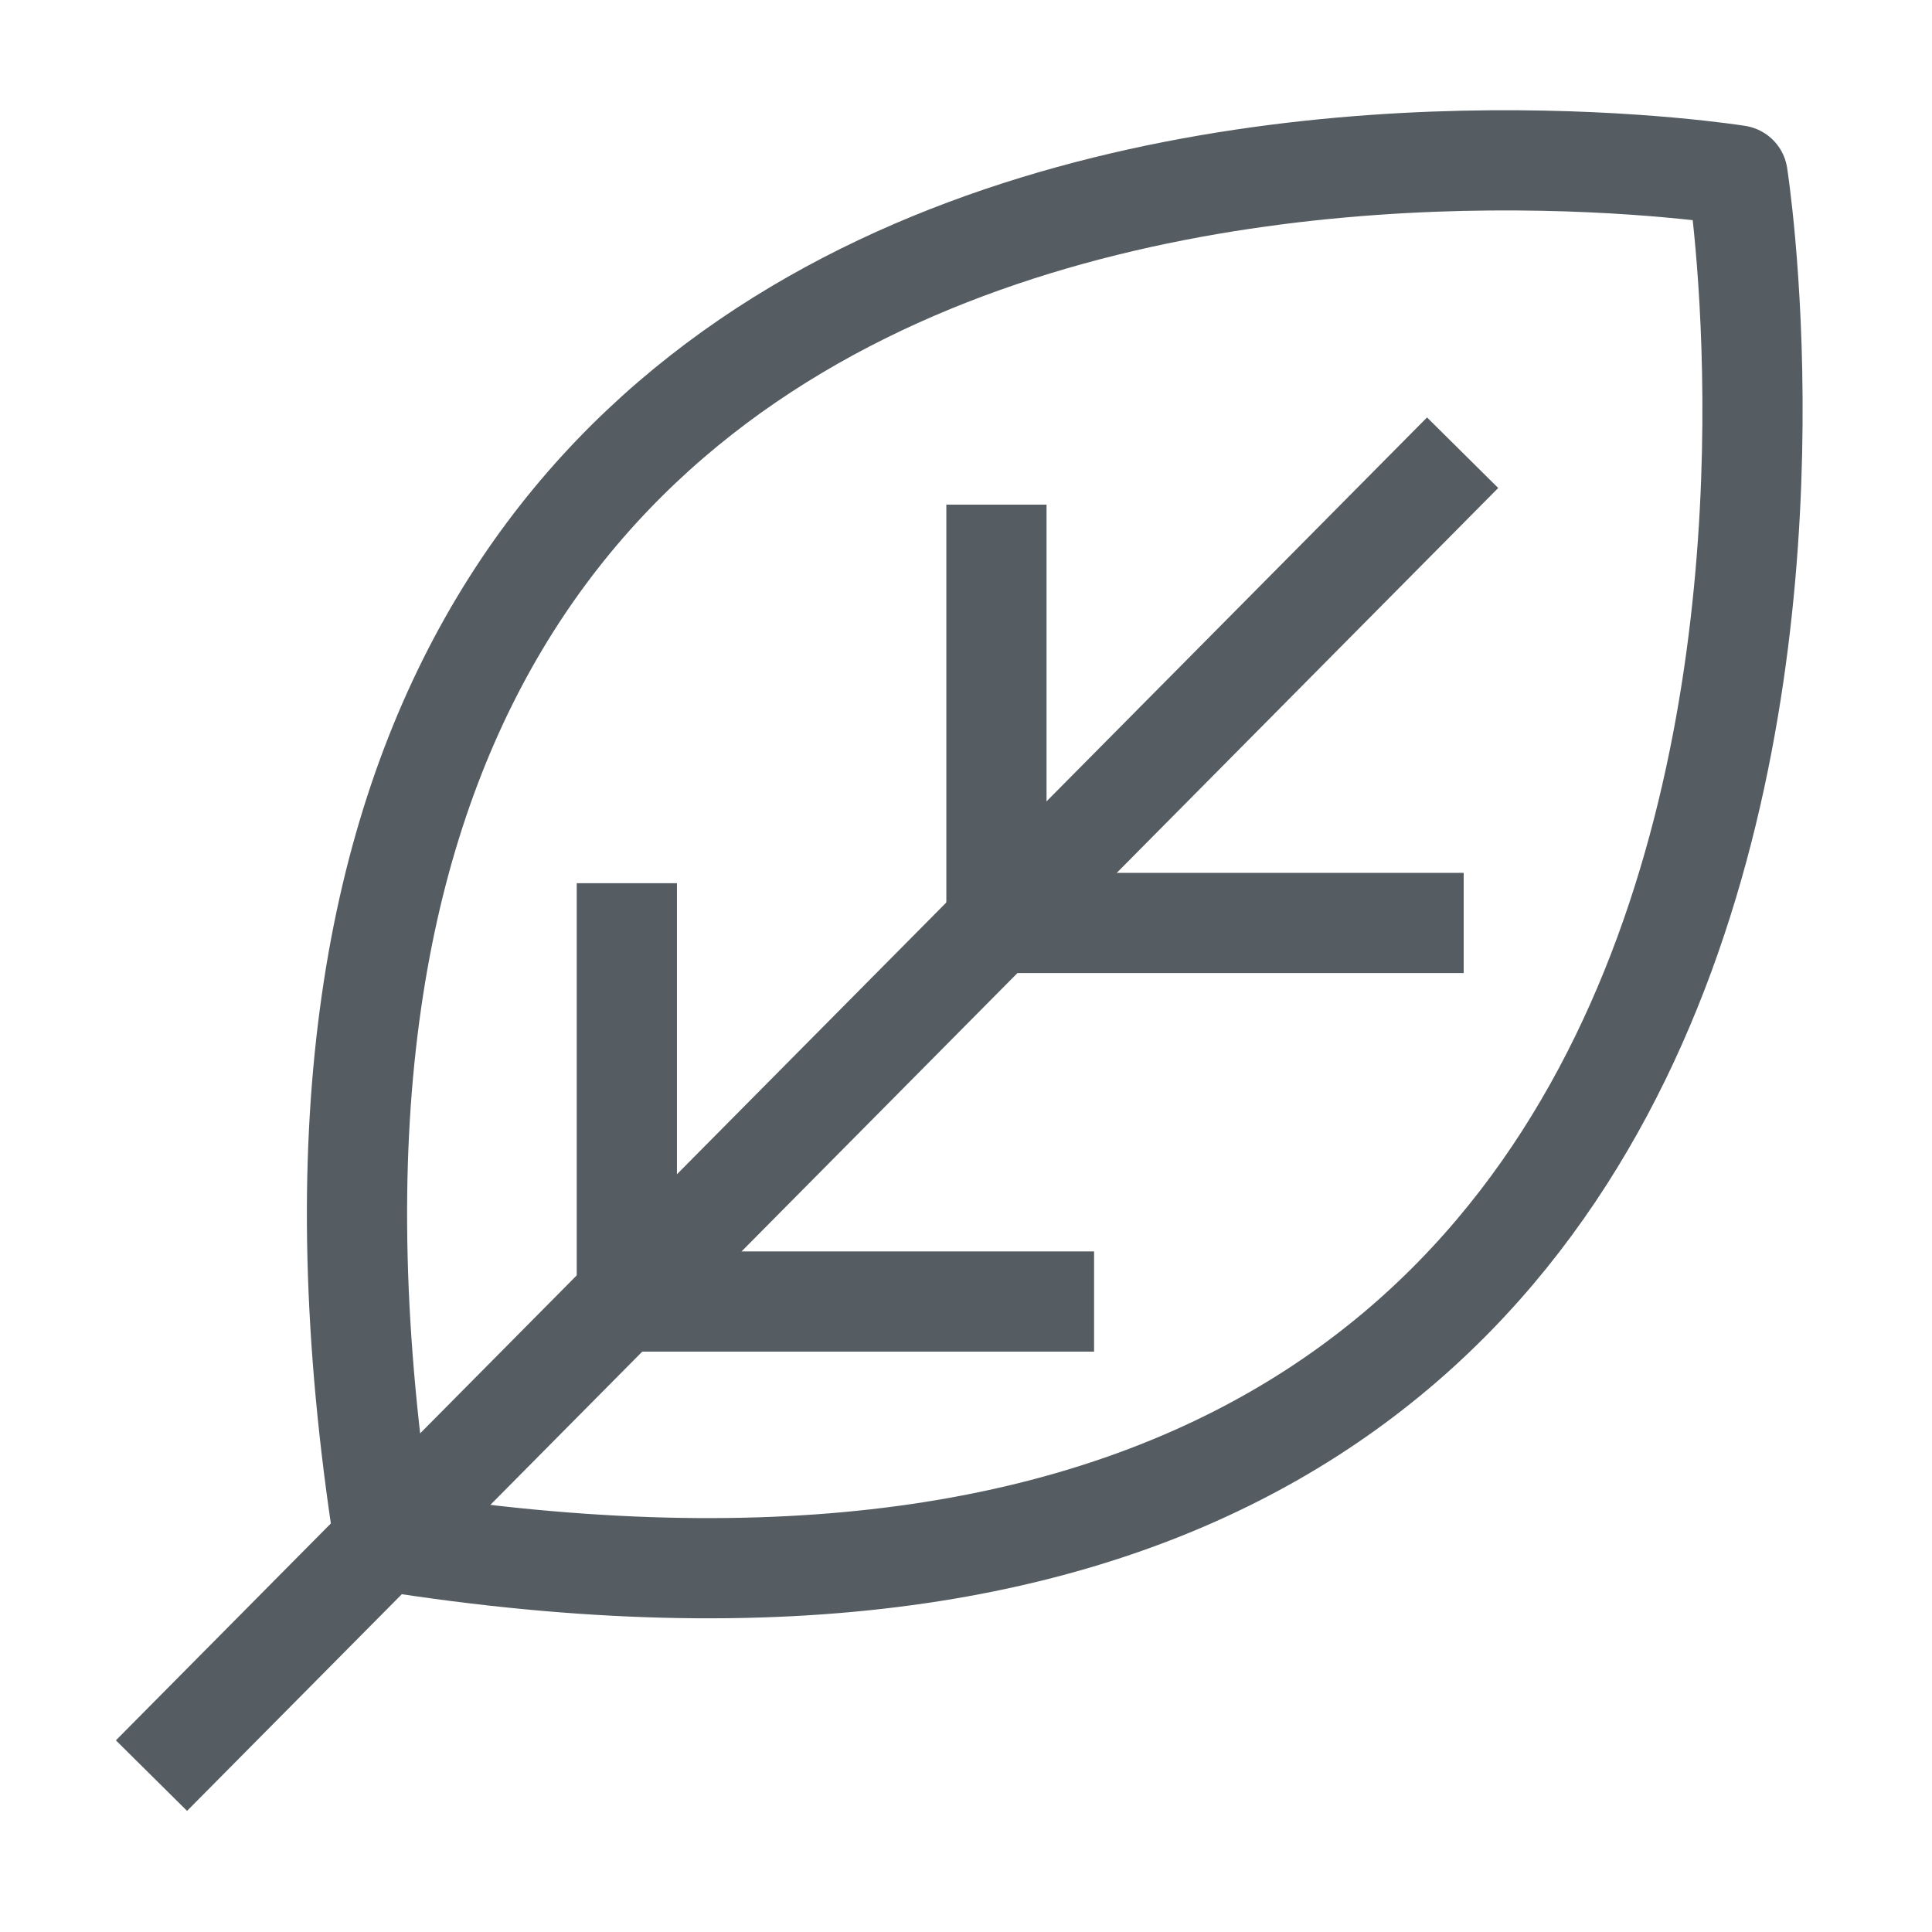
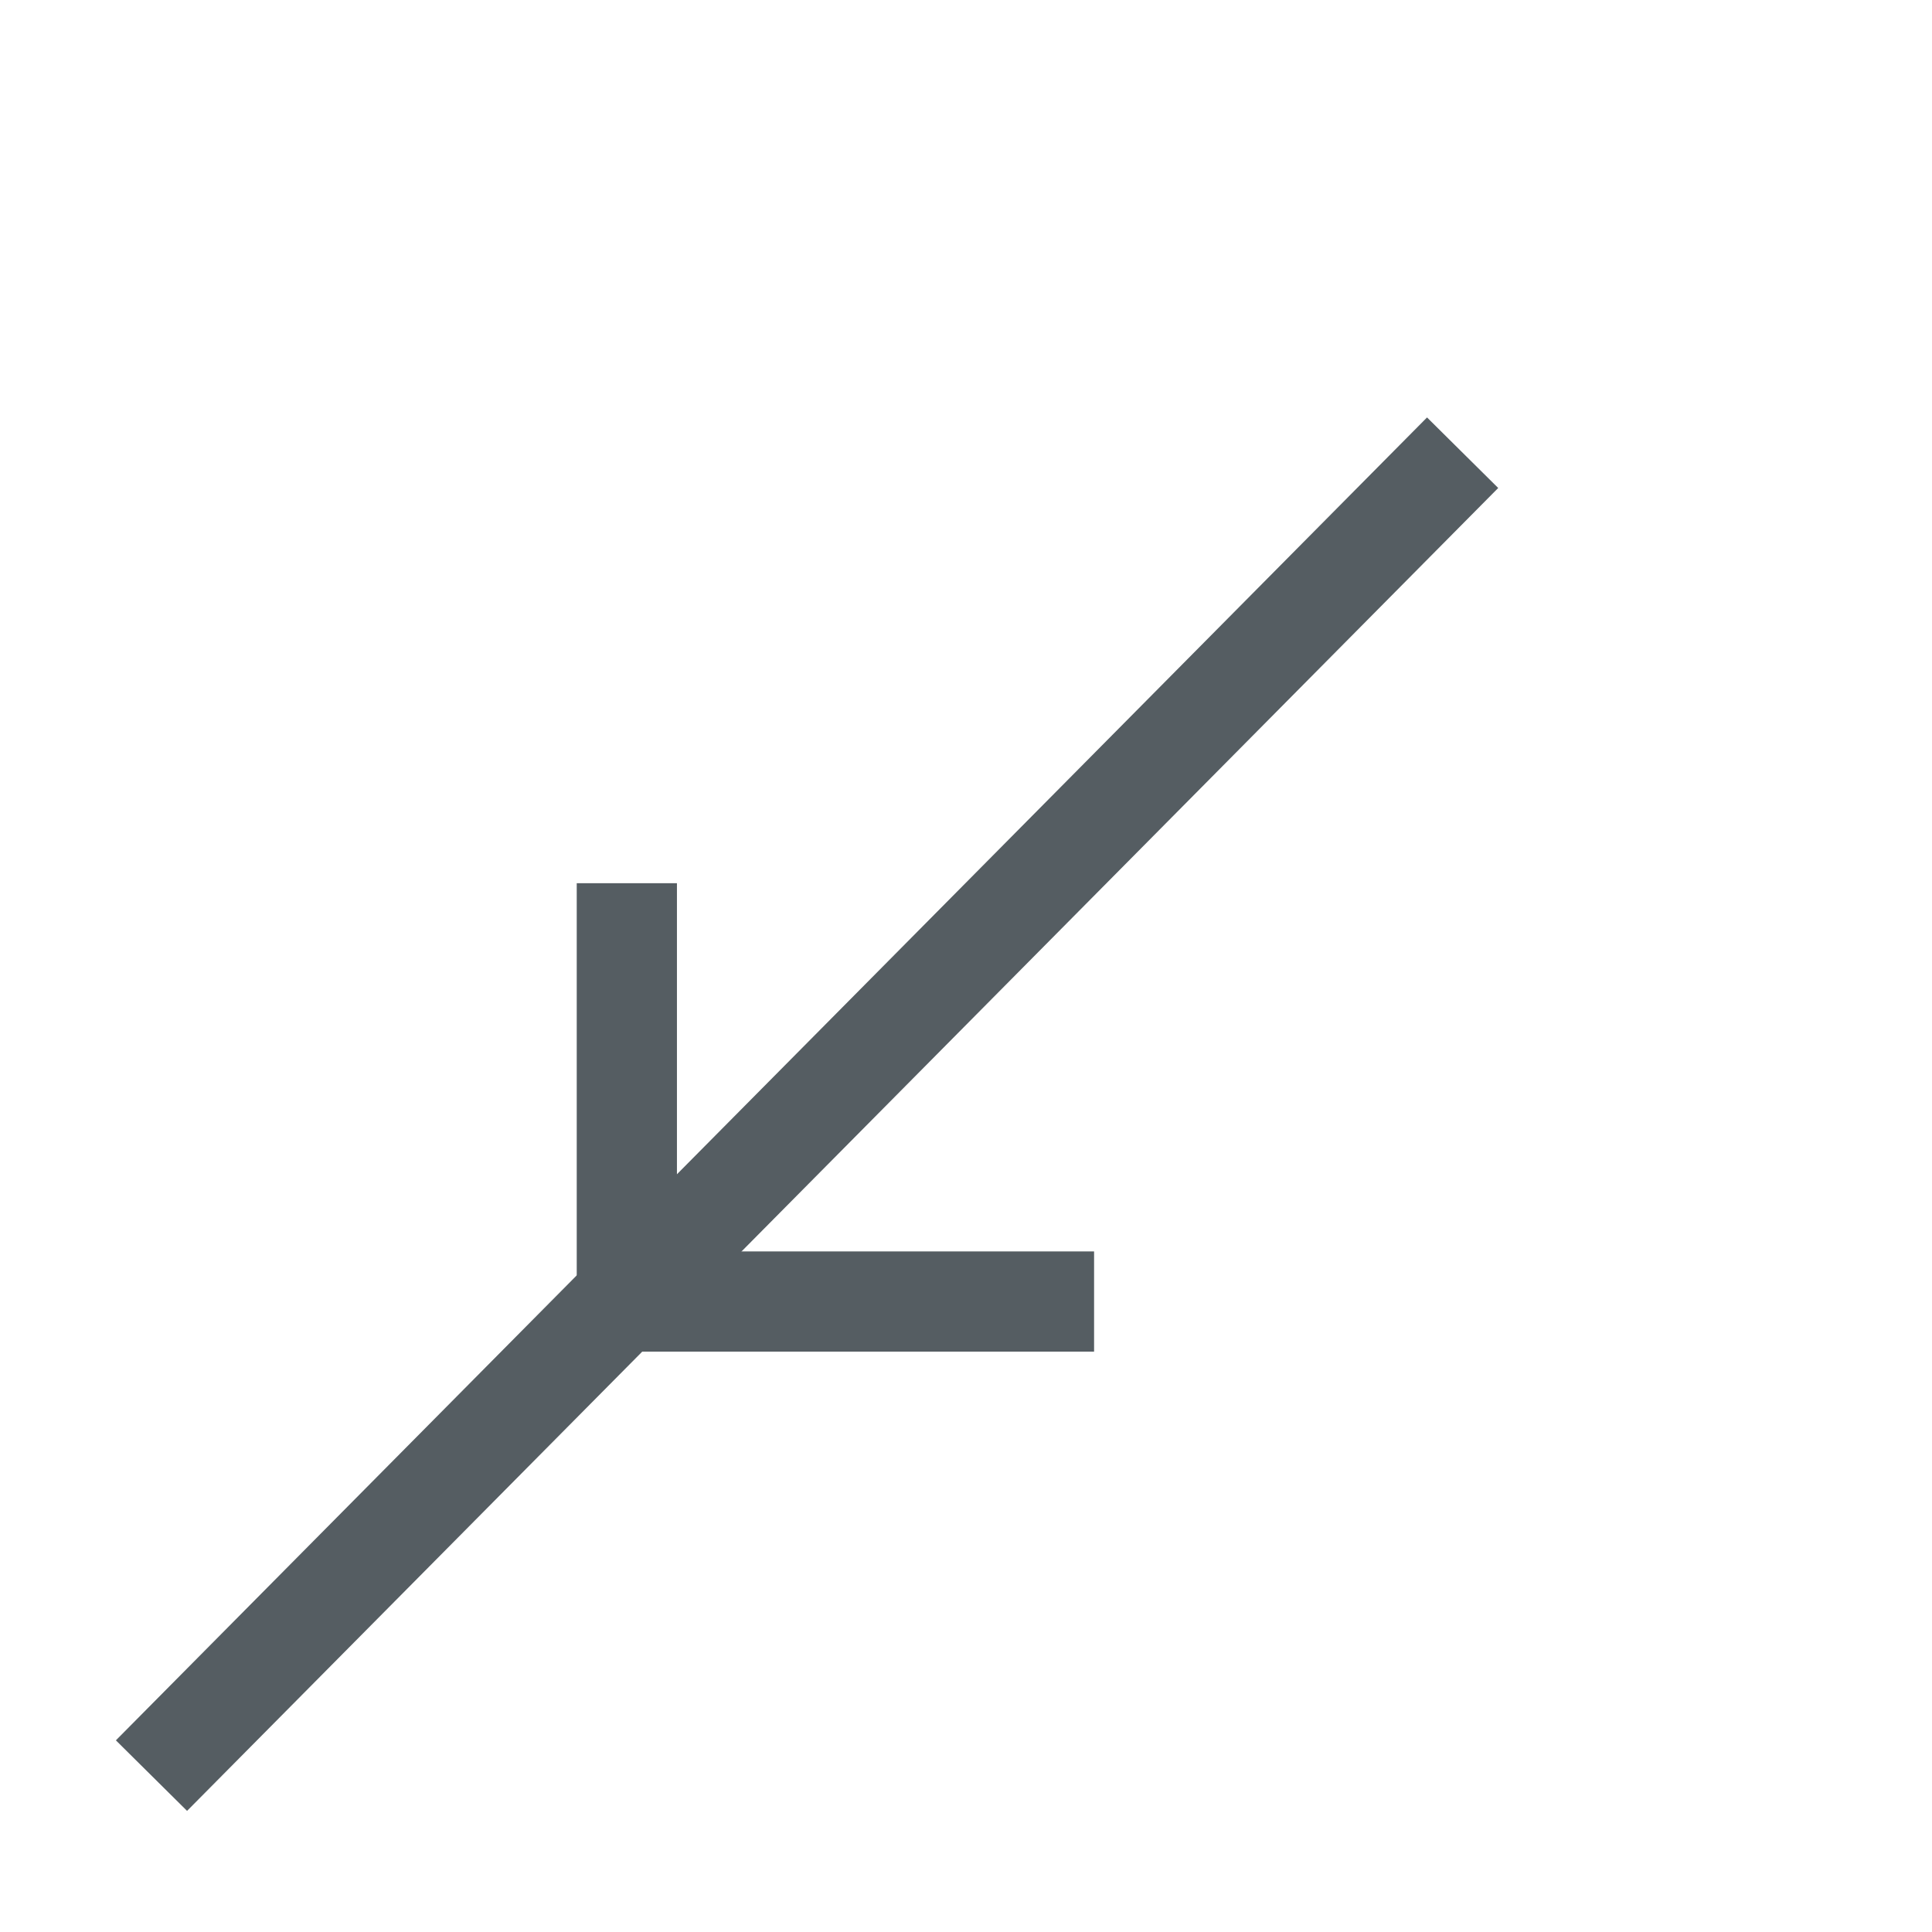
<svg xmlns="http://www.w3.org/2000/svg" version="1.1" id="Layer_1" x="0px" y="0px" viewBox="0 0 904.3 904.3" style="enable-background:new 0 0 904.3 904.3;" xml:space="preserve">
  <style type="text/css">
	.st0{fill:none;stroke:#555D62;stroke-width:46.905;stroke-linejoin:round;stroke-miterlimit:10;}
</style>
  <g>
    <g>
      <g>
-         <path class="st0" d="M813.3,82.1c0,0-752.2-121-633.5,639.1C933.2,841,813.3,82.1,813.3,82.1z" />
        <line class="st0" x1="684.6" y1="211.9" x2="70.9" y2="831.1" />
      </g>
      <polyline class="st0" points="293.4,413.4 293.4,609.2 512.1,609.2   " />
-       <polyline class="st0" points="466.4,236.2 466.4,432 685.1,432   " />
    </g>
  </g>
</svg>